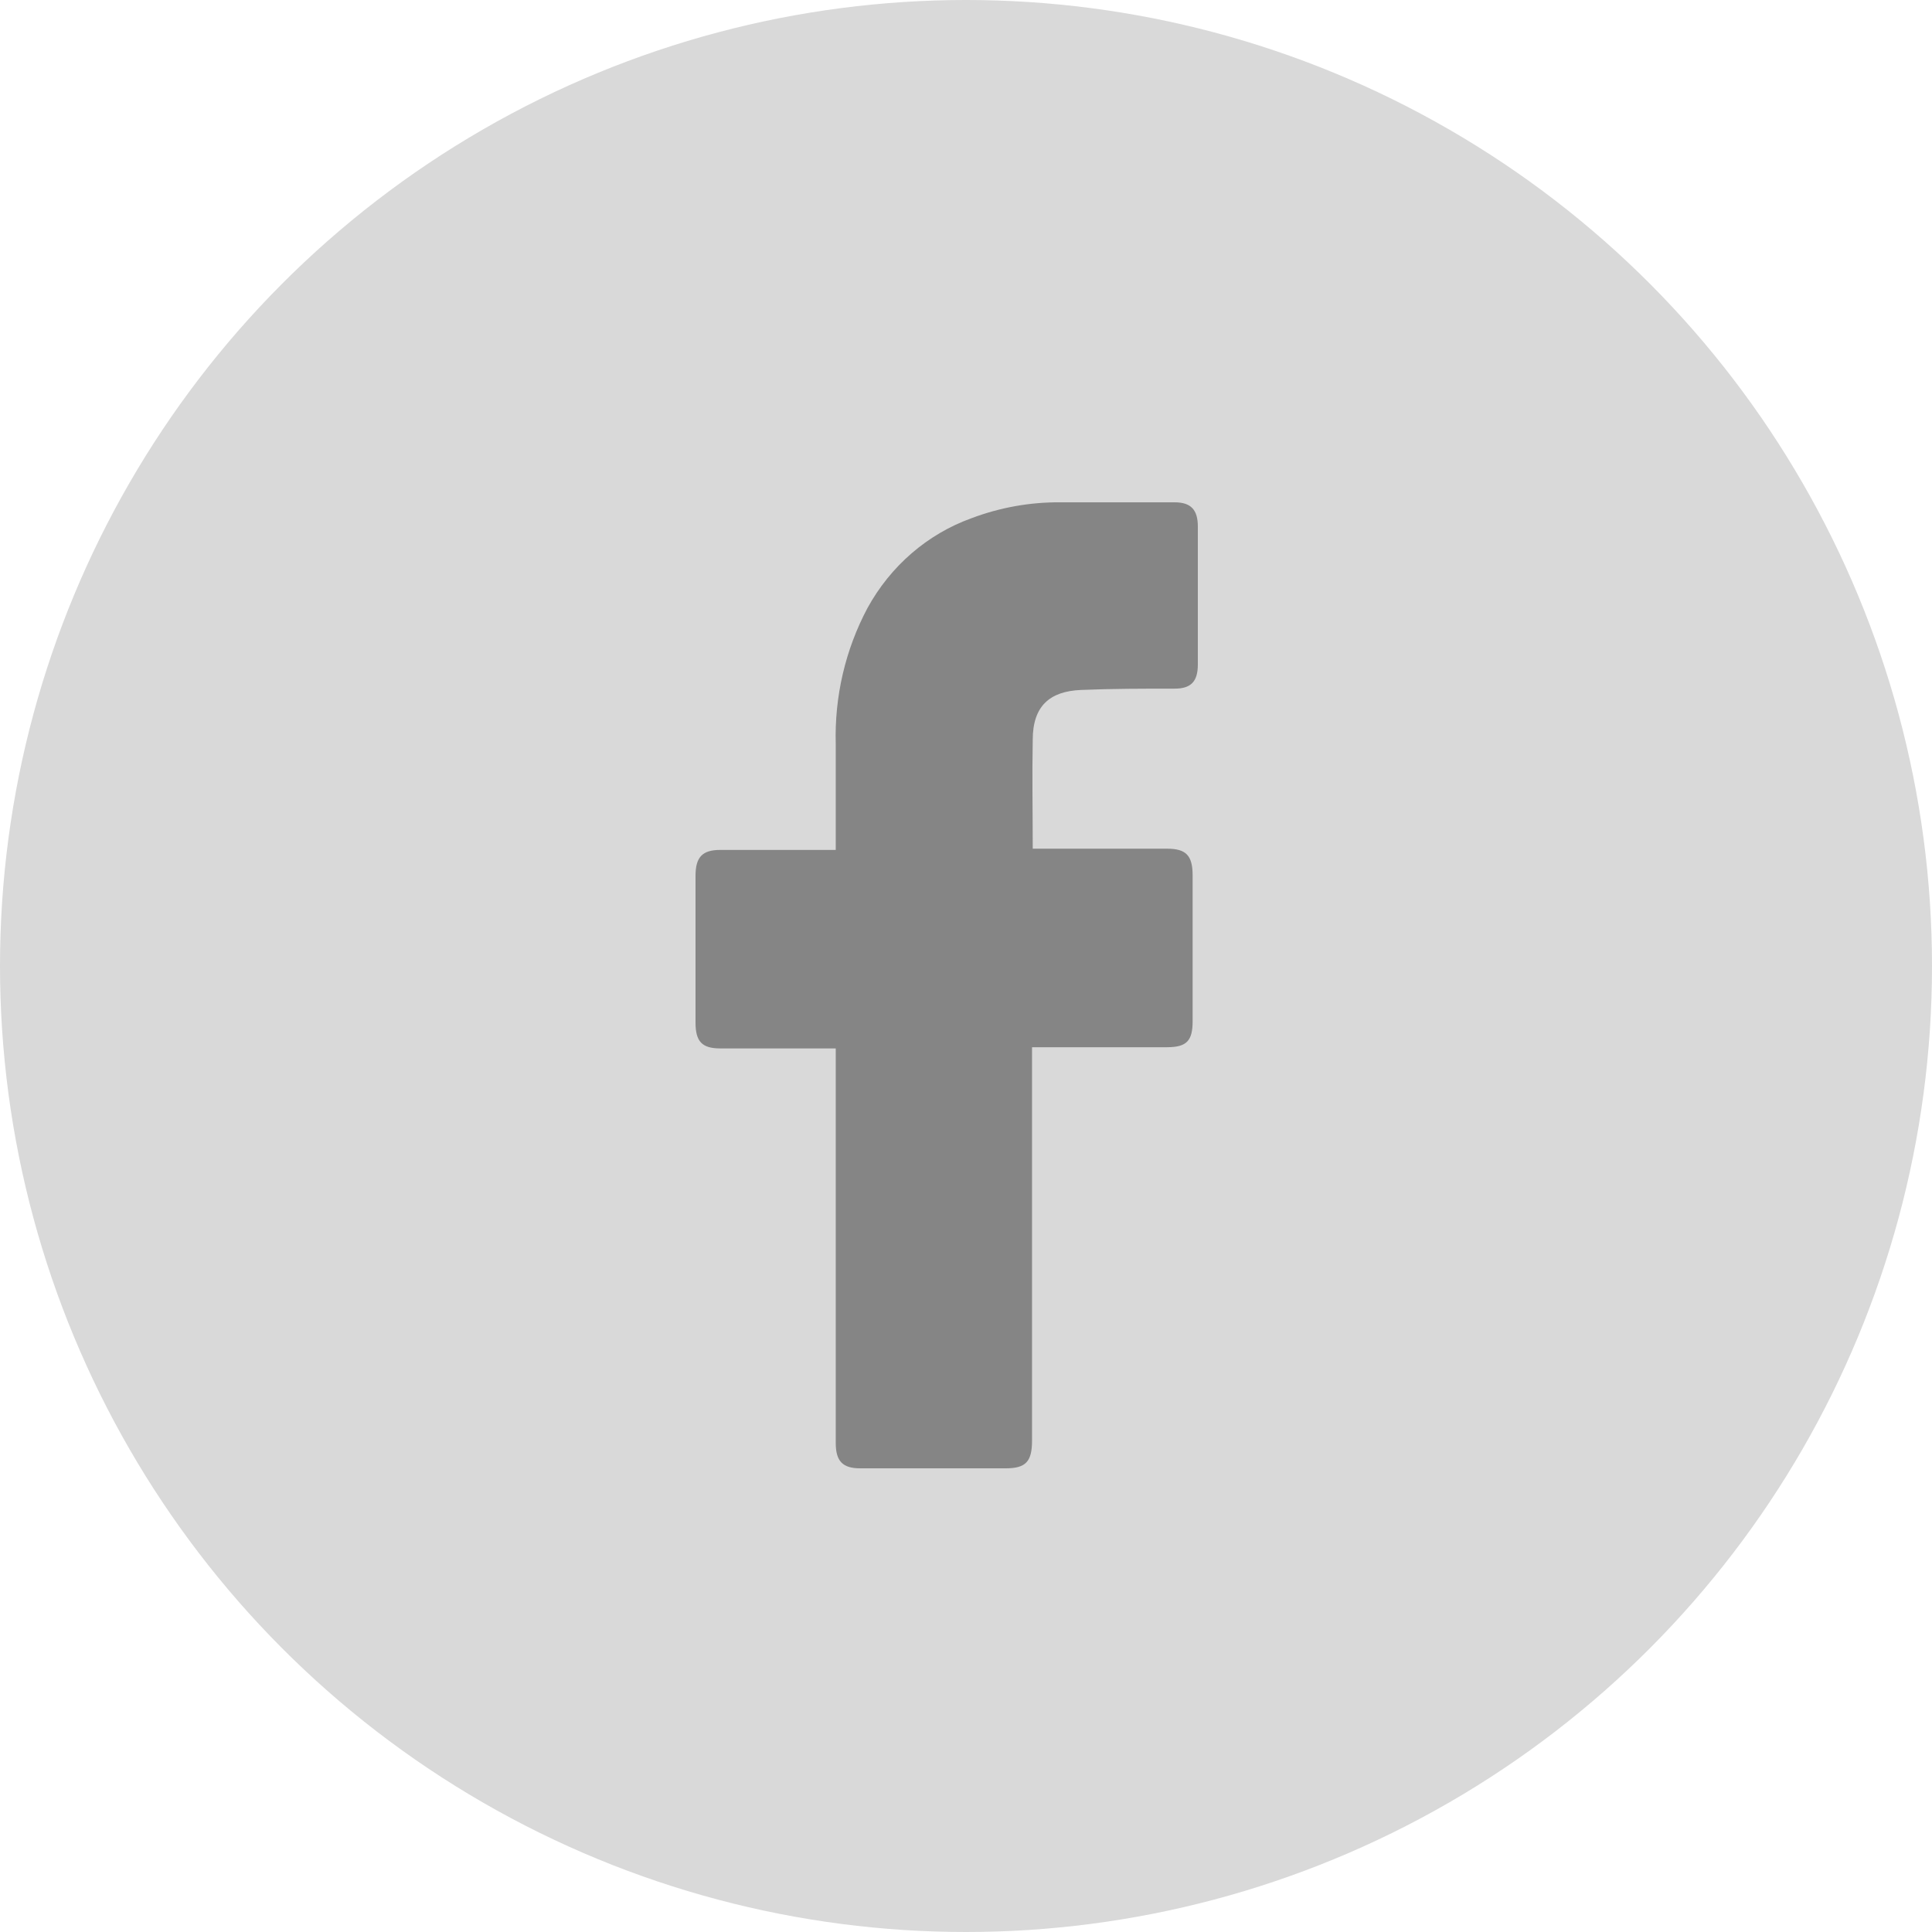
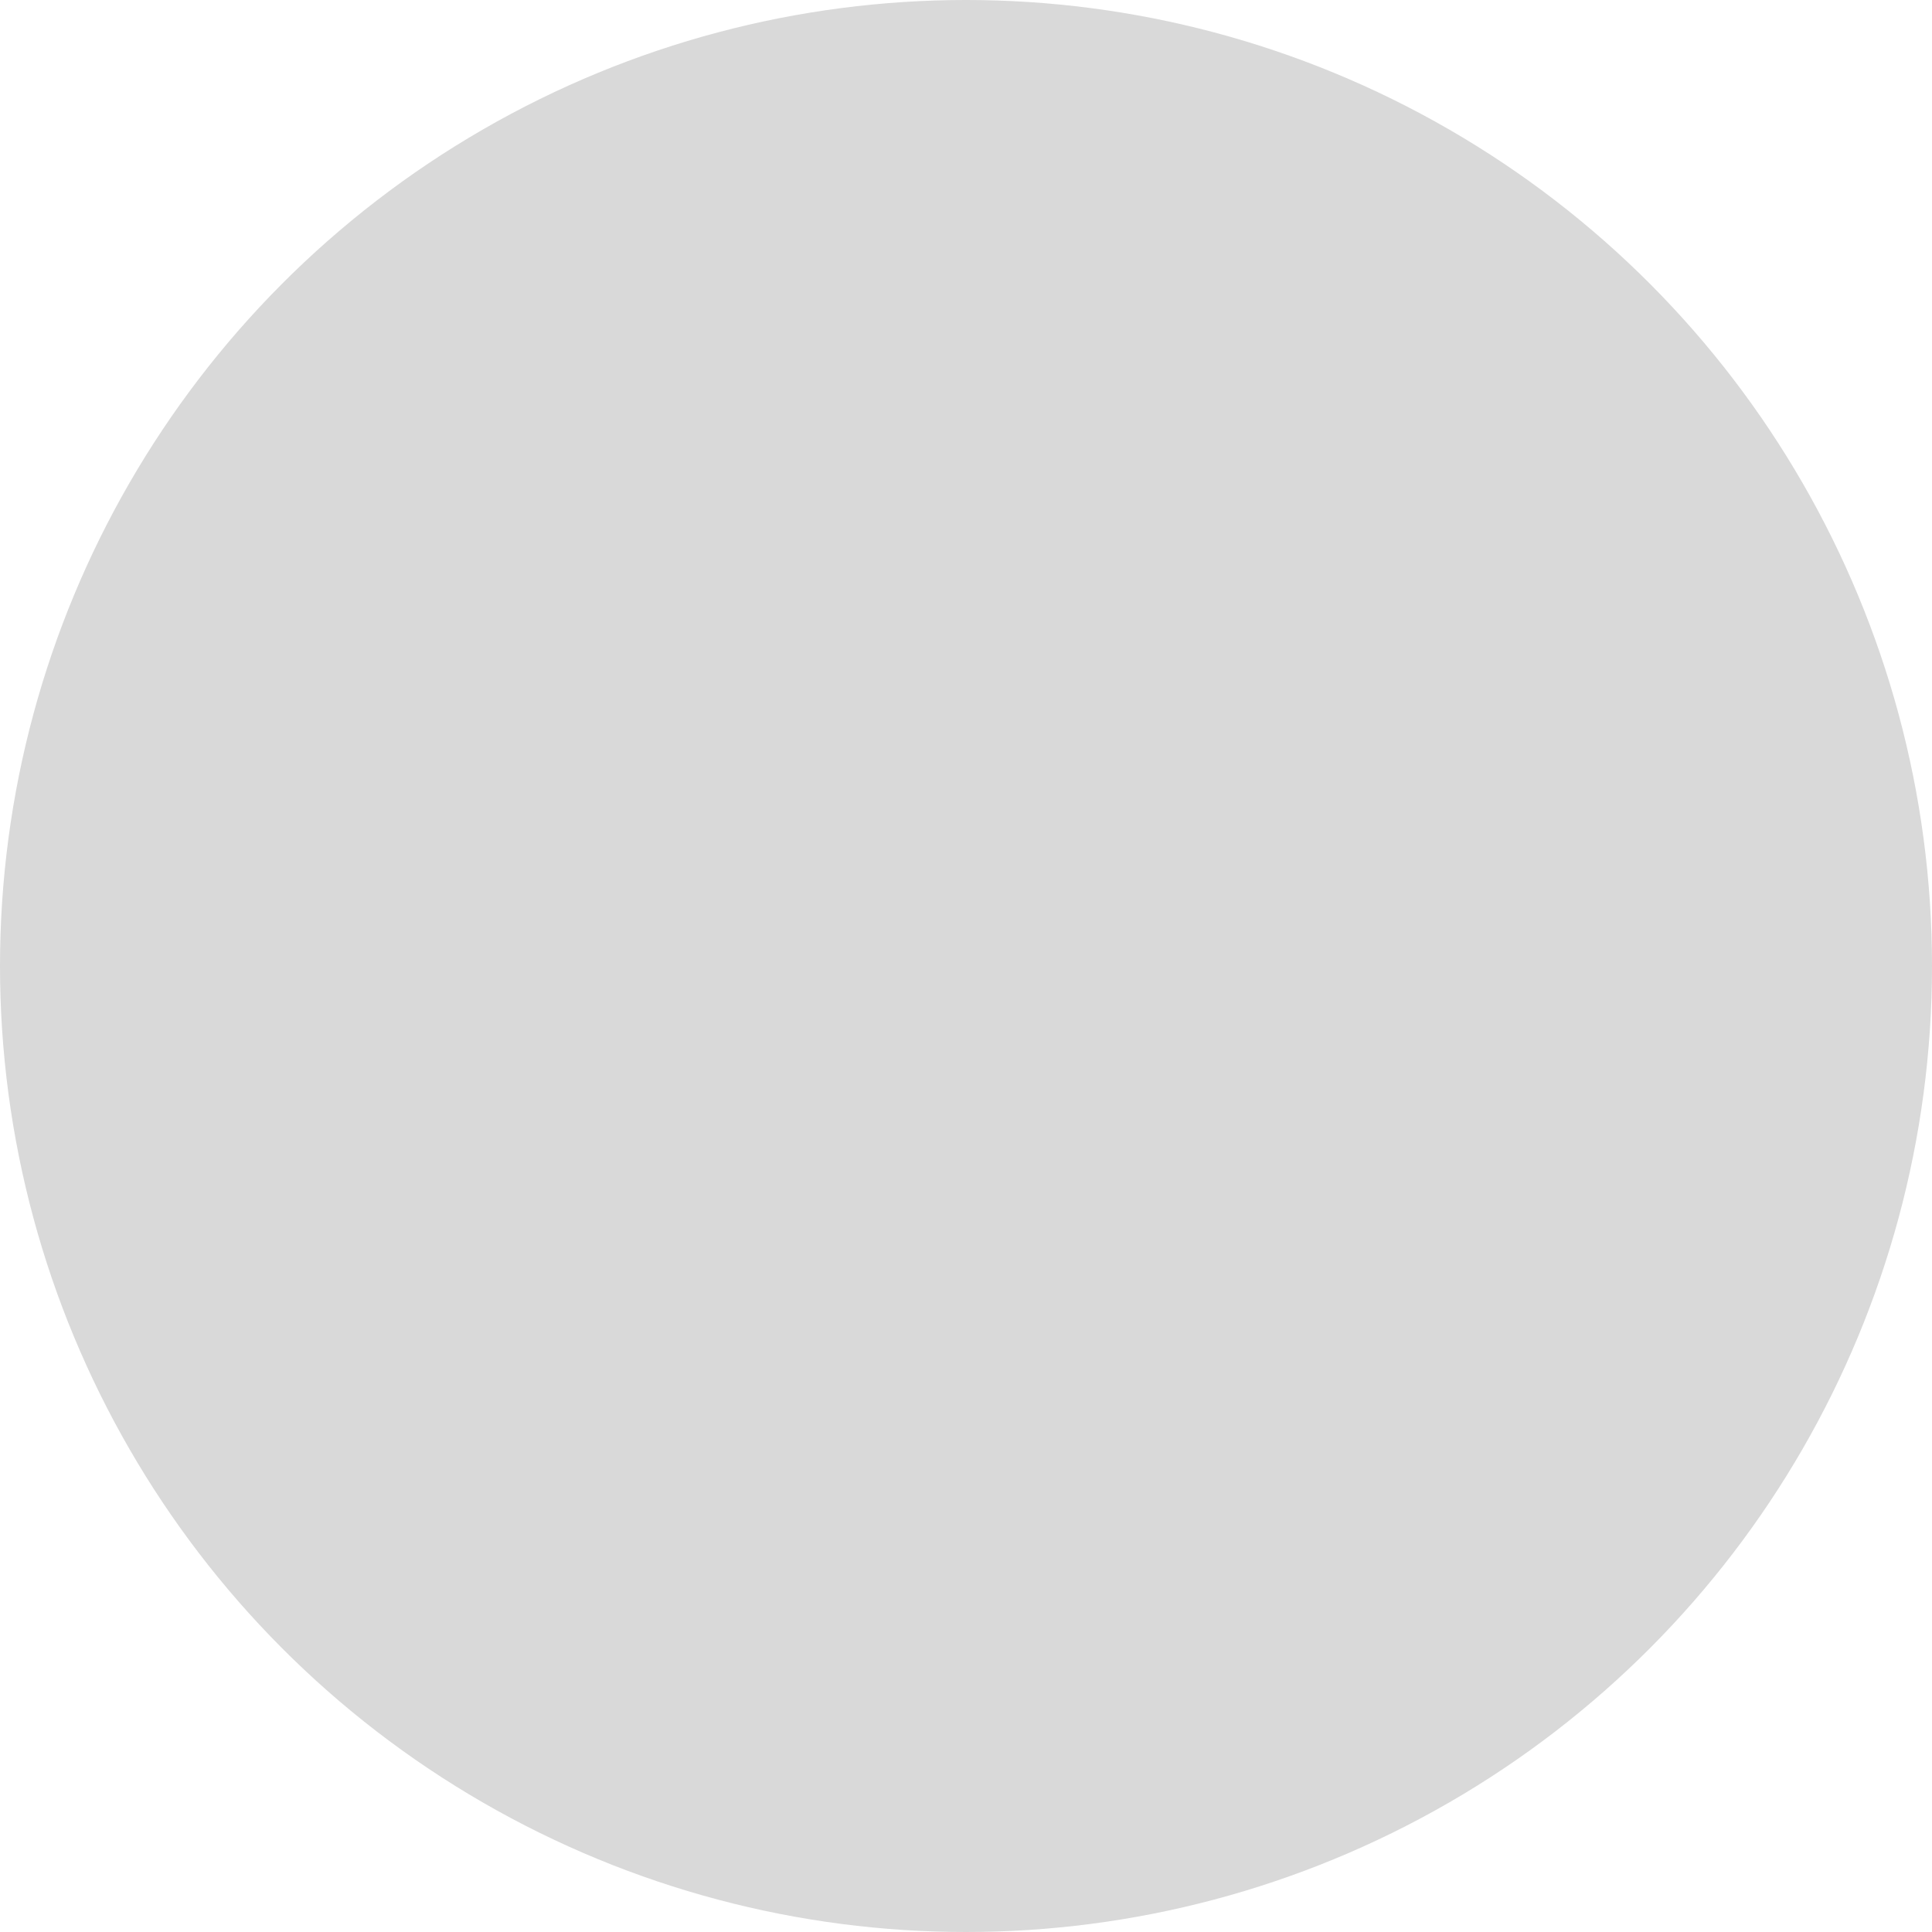
<svg xmlns="http://www.w3.org/2000/svg" width="50" height="50" viewBox="0 0 50 50" fill="none">
  <circle cx="25" cy="25" r="25" fill="#D9D9D9" />
-   <path d="M21.629 27.133H18.638C18.169 27.133 18 26.955 18 26.464C18 25.198 18 23.933 18 22.668C18 22.18 18.177 21.996 18.641 21.996H21.629V19.258C21.594 18.028 21.878 16.811 22.451 15.735C23.047 14.648 24.001 13.823 25.138 13.413C25.876 13.134 26.655 12.994 27.44 13H30.398C30.823 13 31 13.194 31 13.626V17.196C31 17.643 30.819 17.822 30.398 17.822C29.589 17.822 28.779 17.822 27.973 17.856C27.166 17.891 26.727 18.272 26.727 19.148C26.709 20.087 26.727 21.007 26.727 21.964H30.203C30.696 21.964 30.865 22.14 30.865 22.656C30.865 23.907 30.865 25.165 30.865 26.429C30.865 26.939 30.708 27.099 30.212 27.102H26.709V37.283C26.709 37.828 26.546 38 26.029 38H22.261C21.807 38 21.629 37.815 21.629 37.343V27.133Z" fill="#858585" />
</svg>